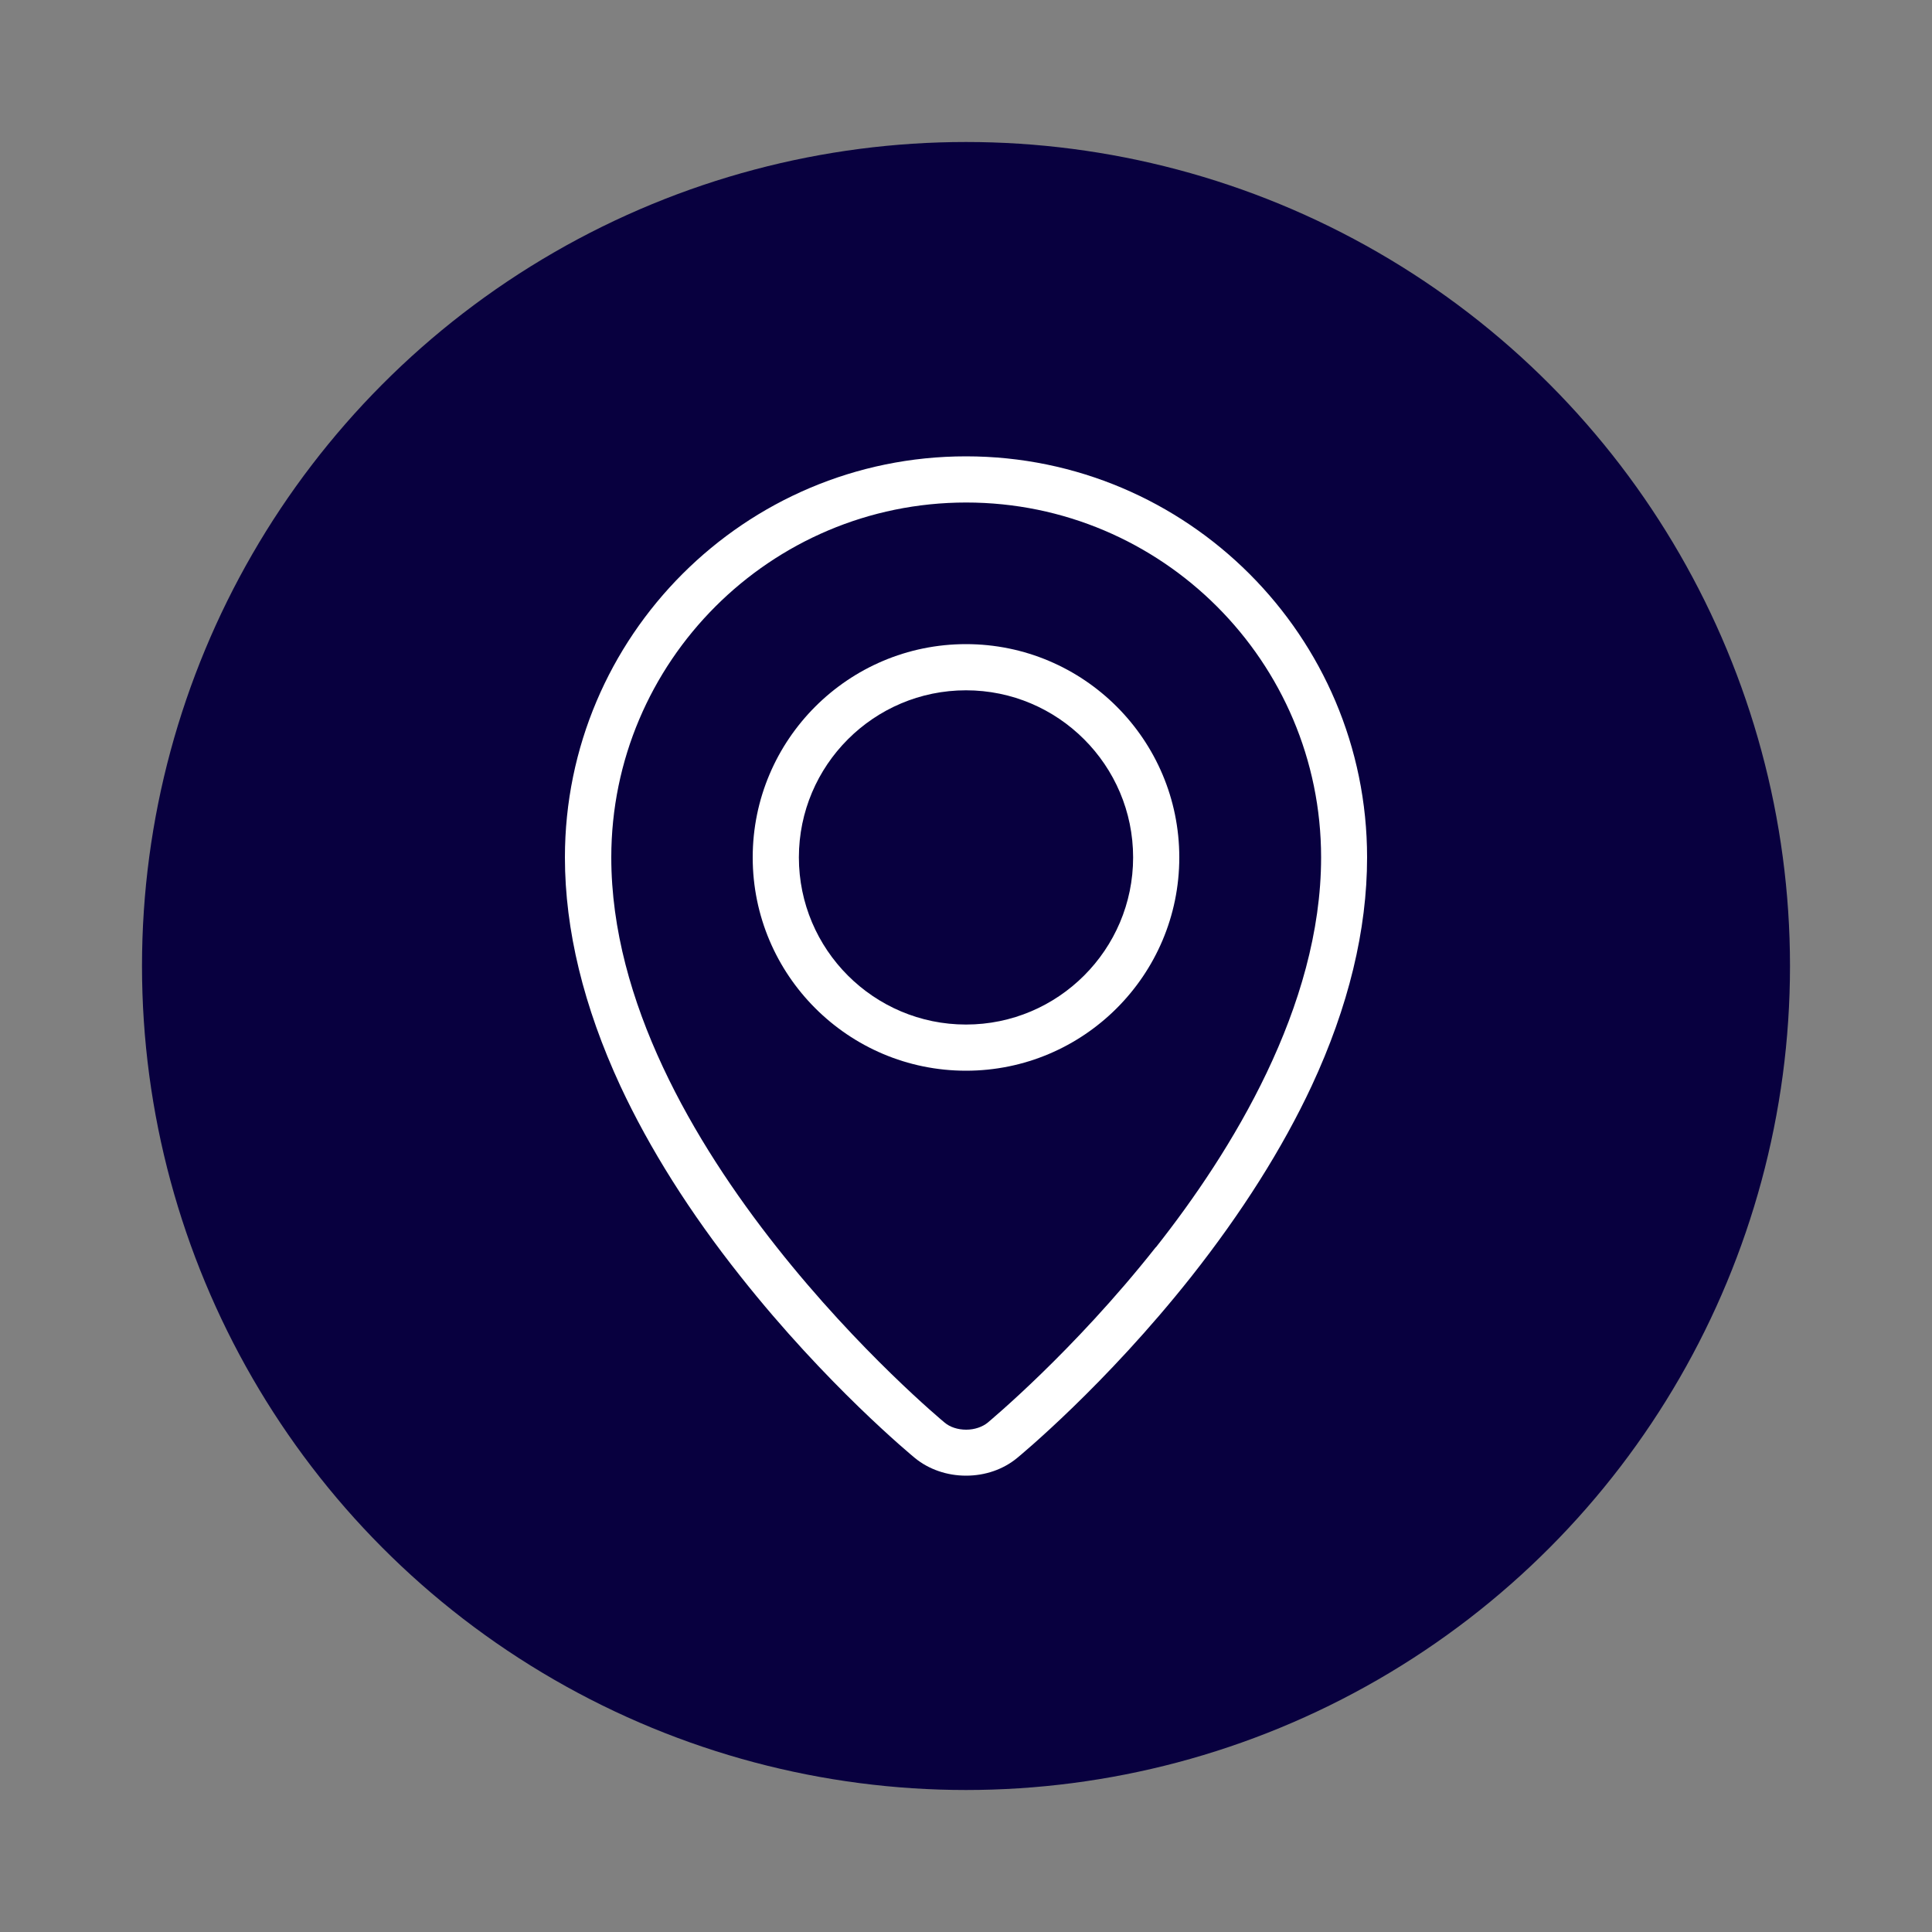
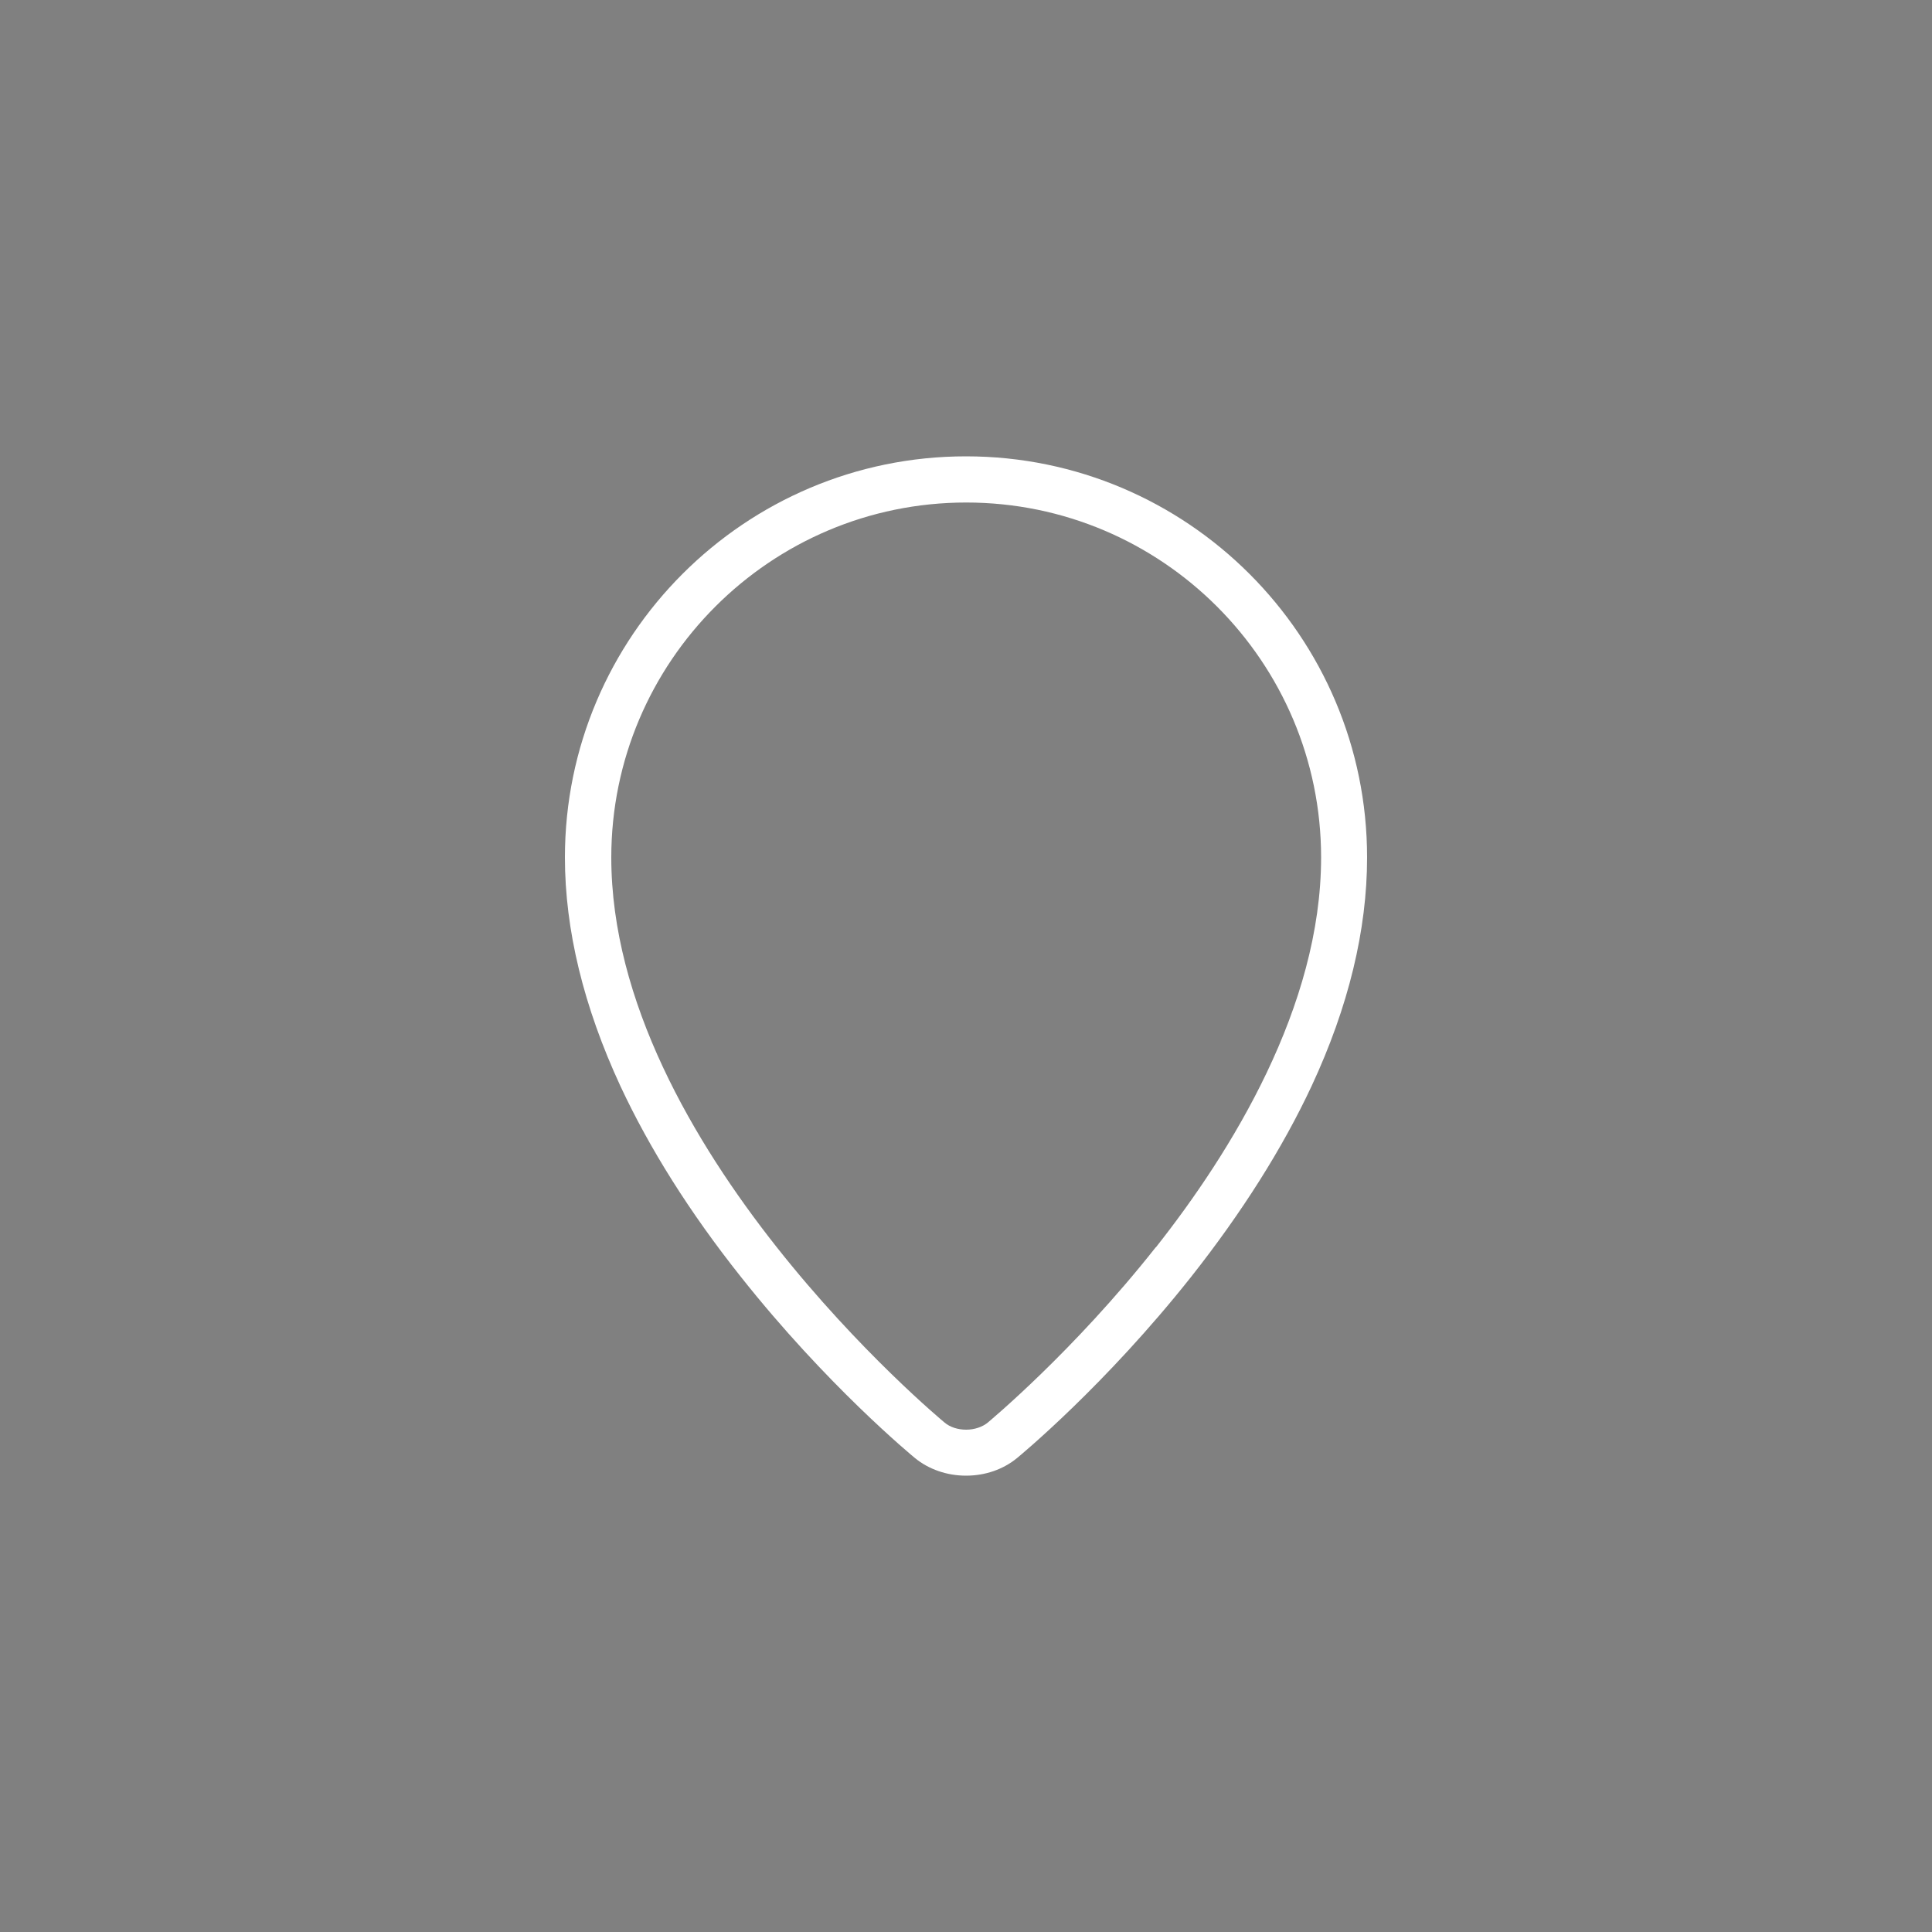
<svg xmlns="http://www.w3.org/2000/svg" id="Calque_1" viewBox="0 0 100 100">
  <rect x="0" y="0" width="100" height="100" fill="#808080" stroke="none" />
  <defs>
    <style>.cls-1{fill:#08003f;}.cls-2{fill:#fff;}</style>
  </defs>
-   <circle class="cls-1" cx="50" cy="50" r="42.65" />
  <path class="cls-2" d="M50,23.62c-11.45,0-20.76,9.31-20.76,20.76,0,3.75.97,7.73,2.87,11.83,1.51,3.24,3.6,6.56,6.23,9.87,4.45,5.62,8.84,9.24,9.02,9.39.71.58,1.65.91,2.64.91s1.92-.32,2.64-.91c.18-.15,4.57-3.77,9.02-9.39,2.62-3.32,4.72-6.64,6.23-9.87,1.91-4.1,2.87-8.08,2.87-11.83,0-11.45-9.31-20.76-20.76-20.76ZM59.82,64.56c-4.29,5.43-8.65,9.03-8.69,9.07-.28.23-.69.37-1.12.37s-.84-.13-1.12-.37c-.17-.14-17.25-14.32-17.25-29.25,0-10.13,8.24-18.37,18.37-18.37s18.37,8.24,18.37,18.37c0,7.73-4.65,15.24-8.55,20.18Z" />
-   <path class="cls-2" d="M50,33.34c-6.09,0-11.04,4.95-11.04,11.04s4.95,11.04,11.04,11.04,11.04-4.95,11.04-11.04-4.95-11.04-11.04-11.04ZM50,53.03c-4.77,0-8.65-3.88-8.65-8.65s3.88-8.65,8.65-8.65,8.65,3.88,8.65,8.65-3.88,8.65-8.65,8.65Z" />
</svg>